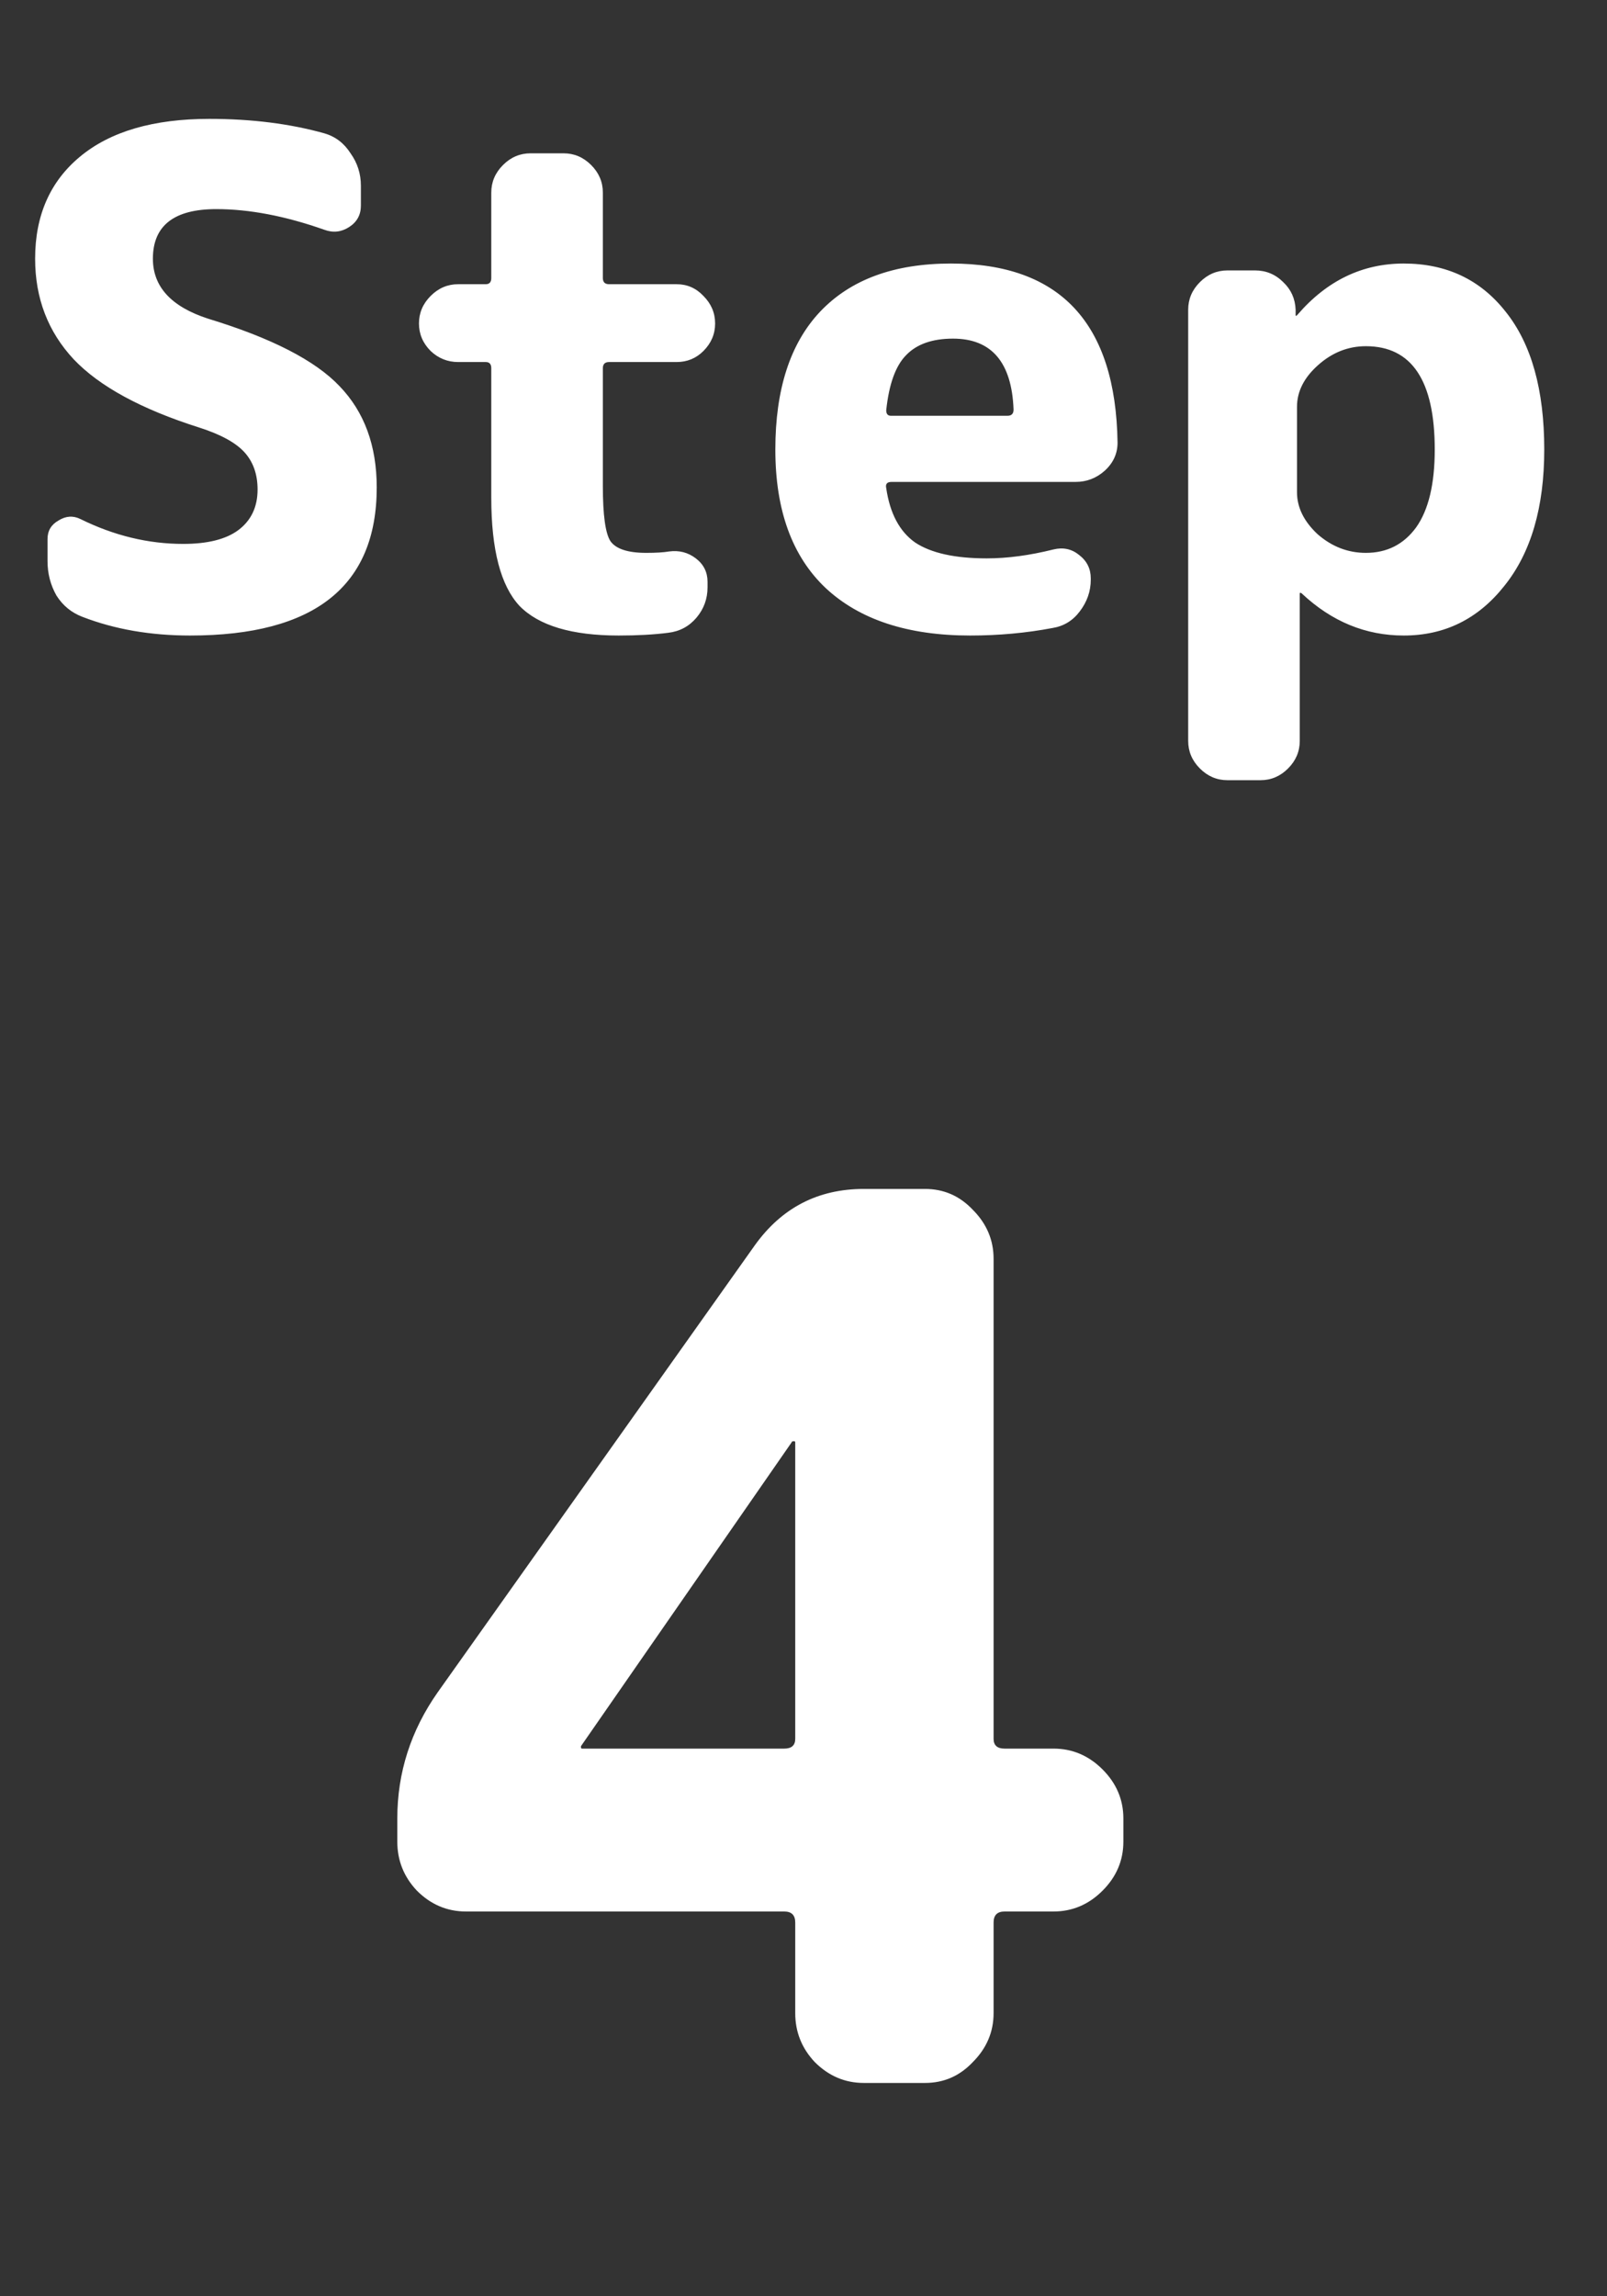
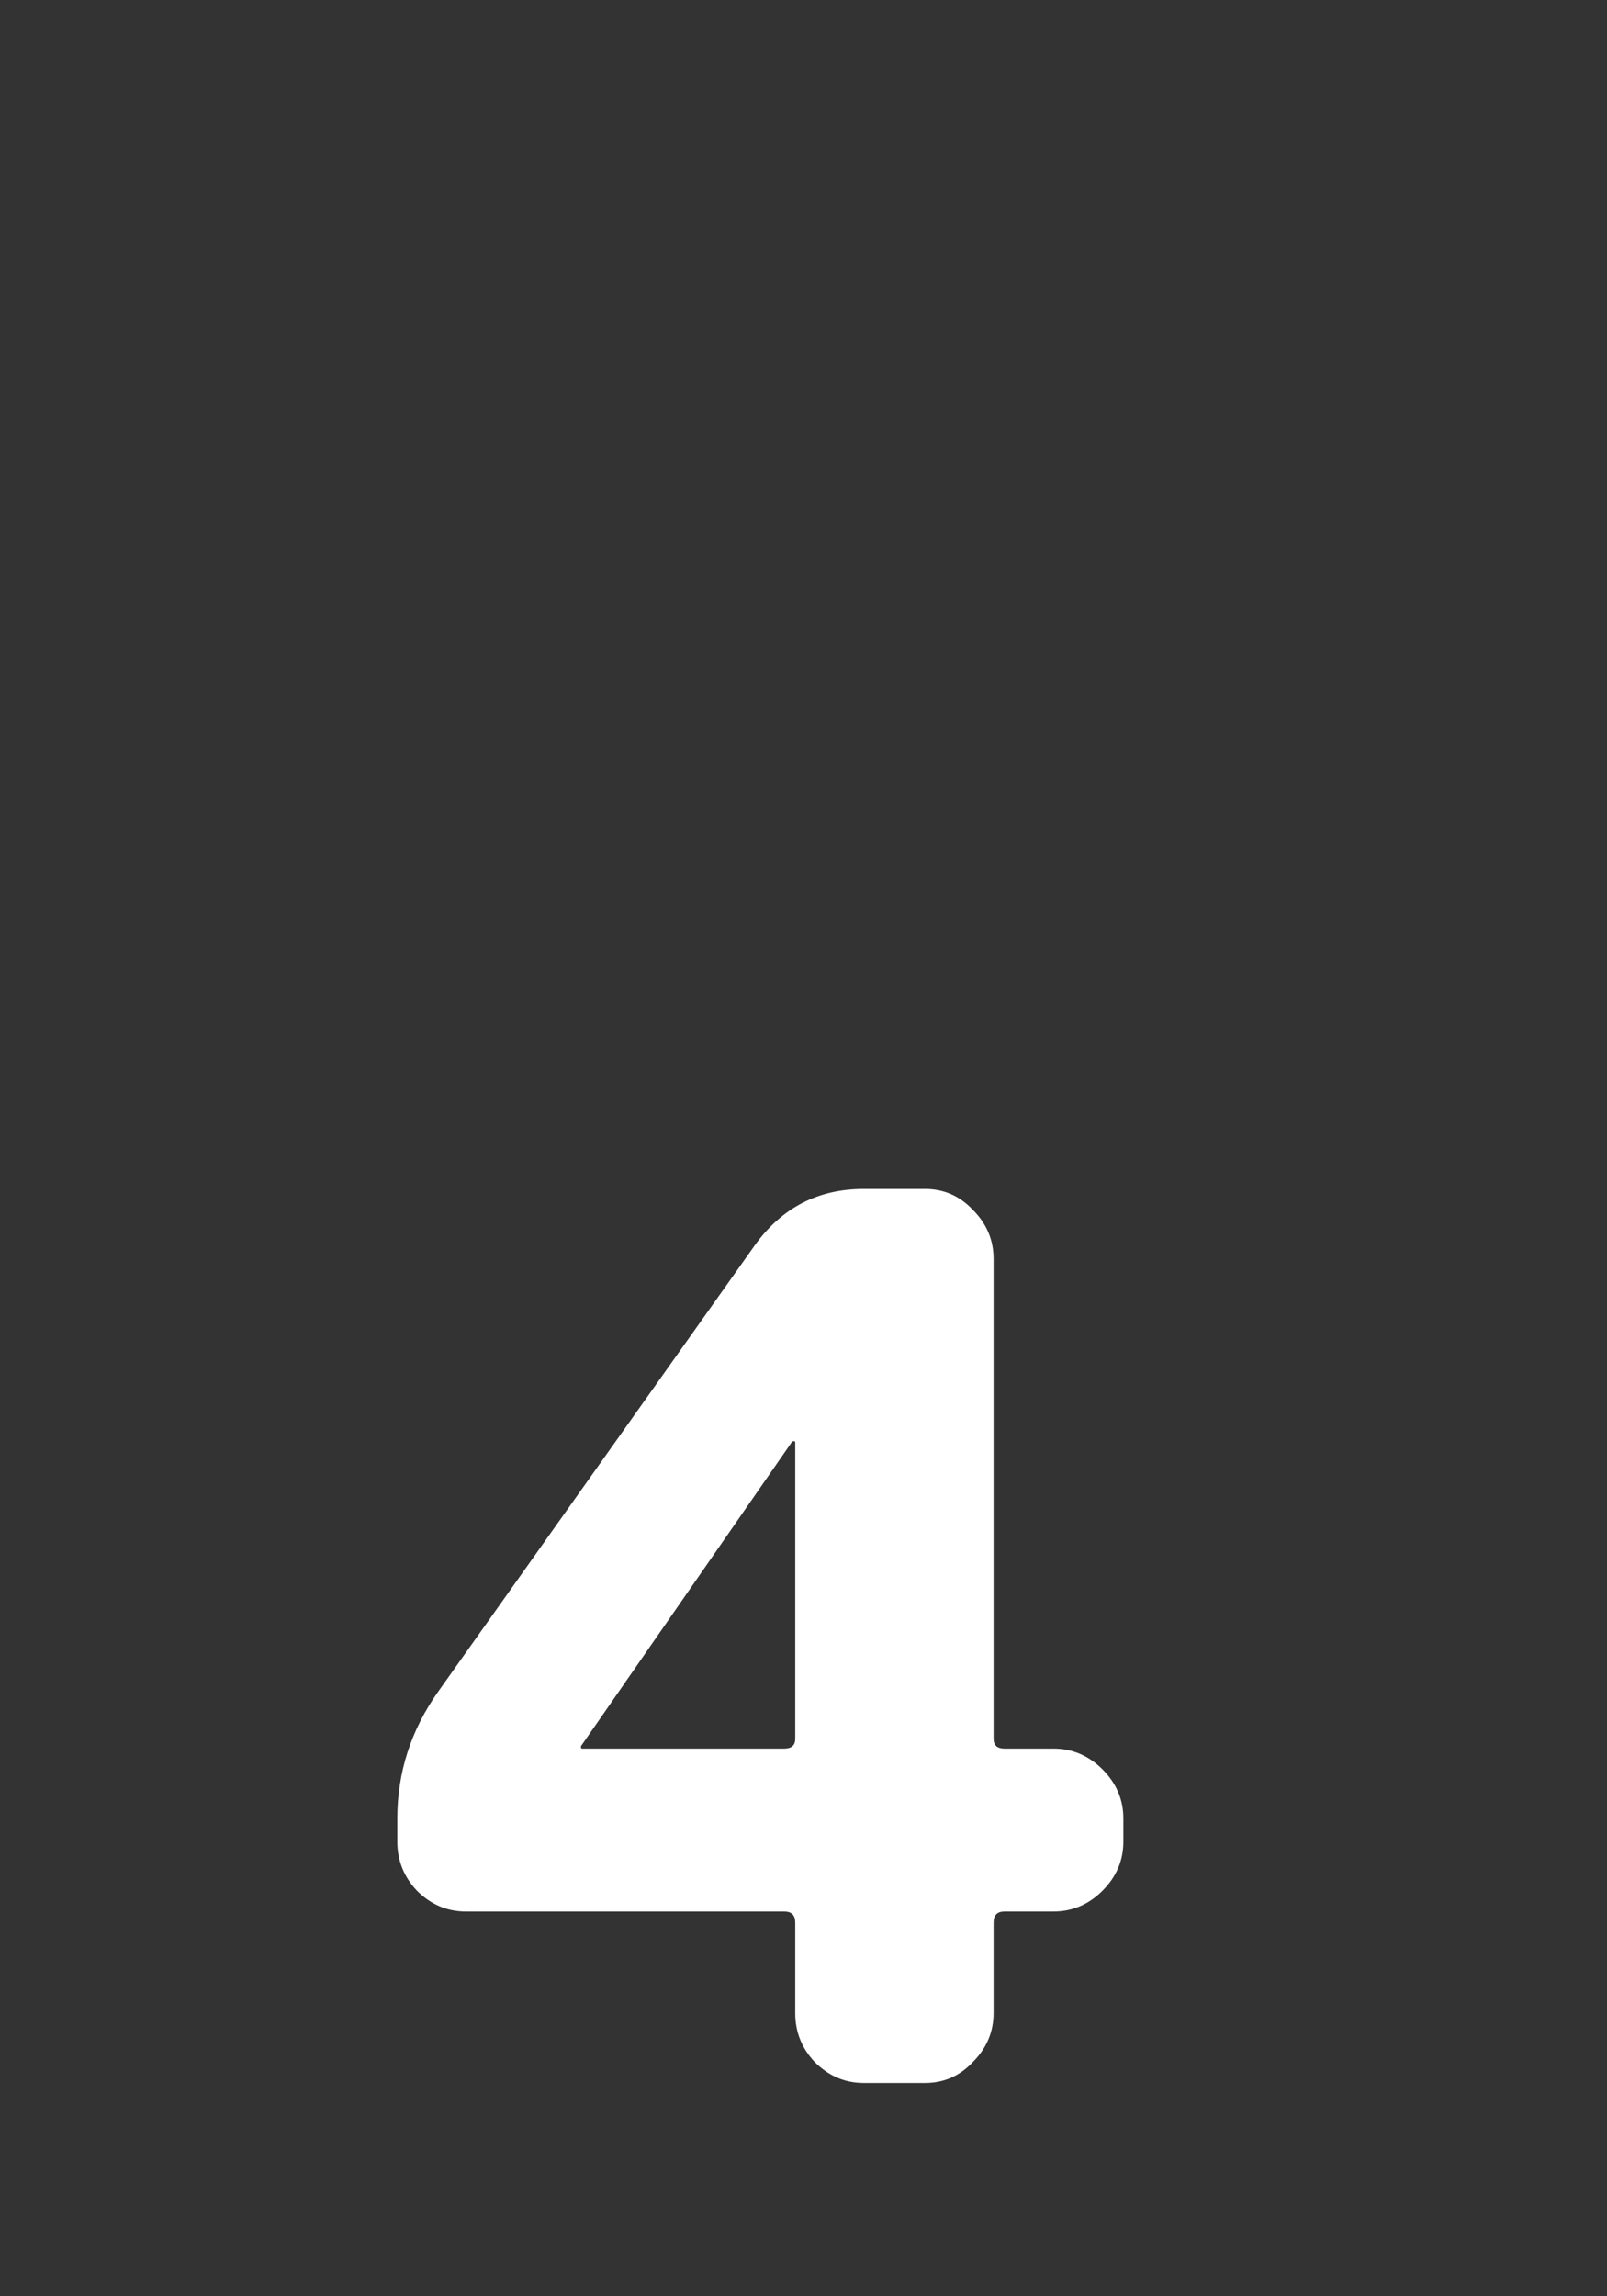
<svg xmlns="http://www.w3.org/2000/svg" width="21" height="30" viewBox="0 0 21 30" fill="none">
  <rect x="0" y="0" width="21" height="30" fill="#333333" stroke="none" />
-   <path d="M2.601 5.585C1.845 5.345 1.299 5.048 0.963 4.694C0.627 4.334 0.459 3.896 0.459 3.38C0.459 2.816 0.654 2.372 1.044 2.048C1.44 1.718 2.004 1.553 2.736 1.553C3.288 1.553 3.789 1.616 4.239 1.742C4.383 1.784 4.497 1.871 4.581 2.003C4.671 2.129 4.716 2.27 4.716 2.426V2.687C4.716 2.807 4.665 2.9 4.563 2.966C4.461 3.032 4.353 3.044 4.239 3.002C3.729 2.822 3.258 2.732 2.826 2.732C2.274 2.732 1.998 2.948 1.998 3.38C1.998 3.746 2.238 4.007 2.718 4.163C3.546 4.415 4.119 4.709 4.437 5.045C4.761 5.381 4.923 5.822 4.923 6.368C4.923 7.658 4.11 8.303 2.484 8.303C1.968 8.303 1.5 8.222 1.08 8.06C0.936 8.006 0.822 7.913 0.738 7.781C0.66 7.643 0.621 7.493 0.621 7.331V7.043C0.621 6.935 0.669 6.854 0.765 6.8C0.861 6.74 0.957 6.734 1.053 6.782C1.491 6.998 1.938 7.106 2.394 7.106C2.712 7.106 2.952 7.046 3.114 6.926C3.282 6.8 3.366 6.623 3.366 6.395C3.366 6.197 3.309 6.035 3.195 5.909C3.081 5.783 2.883 5.675 2.601 5.585ZM5.988 4.73C5.85 4.73 5.73 4.682 5.628 4.586C5.526 4.484 5.475 4.364 5.475 4.226C5.475 4.088 5.526 3.968 5.628 3.866C5.73 3.764 5.85 3.713 5.988 3.713H6.348C6.396 3.713 6.42 3.686 6.42 3.632V2.516C6.42 2.378 6.471 2.258 6.573 2.156C6.675 2.054 6.795 2.003 6.933 2.003H7.365C7.503 2.003 7.623 2.054 7.725 2.156C7.827 2.258 7.878 2.378 7.878 2.516V3.632C7.878 3.686 7.905 3.713 7.959 3.713H8.841C8.979 3.713 9.096 3.764 9.192 3.866C9.294 3.968 9.345 4.088 9.345 4.226C9.345 4.364 9.294 4.484 9.192 4.586C9.096 4.682 8.979 4.73 8.841 4.73H7.959C7.905 4.73 7.878 4.757 7.878 4.811V6.35C7.878 6.728 7.911 6.968 7.977 7.07C8.049 7.172 8.205 7.223 8.445 7.223C8.571 7.223 8.67 7.217 8.742 7.205C8.874 7.187 8.991 7.217 9.093 7.295C9.195 7.373 9.246 7.475 9.246 7.601V7.673C9.246 7.823 9.198 7.955 9.102 8.069C9.006 8.183 8.883 8.249 8.733 8.267C8.547 8.291 8.331 8.303 8.085 8.303C7.473 8.303 7.041 8.174 6.789 7.916C6.543 7.652 6.42 7.181 6.42 6.503V4.811C6.42 4.757 6.396 4.73 6.348 4.73H5.988ZM12.454 4.424C12.184 4.424 11.979 4.496 11.841 4.64C11.704 4.778 11.617 5.018 11.581 5.36C11.581 5.408 11.601 5.432 11.643 5.432H13.165C13.219 5.432 13.245 5.405 13.245 5.351C13.222 4.733 12.957 4.424 12.454 4.424ZM12.678 8.303C11.863 8.303 11.232 8.096 10.789 7.682C10.351 7.268 10.132 6.665 10.132 5.873C10.132 5.087 10.326 4.487 10.716 4.073C11.113 3.653 11.682 3.443 12.427 3.443C13.854 3.443 14.581 4.223 14.604 5.783C14.604 5.927 14.547 6.05 14.434 6.152C14.325 6.248 14.2 6.296 14.056 6.296H11.652C11.592 6.296 11.569 6.323 11.581 6.377C11.629 6.707 11.755 6.944 11.959 7.088C12.168 7.226 12.48 7.295 12.895 7.295C13.165 7.295 13.456 7.256 13.768 7.178C13.893 7.148 14.005 7.172 14.101 7.25C14.203 7.328 14.254 7.43 14.254 7.556V7.574C14.254 7.724 14.206 7.862 14.11 7.988C14.02 8.108 13.902 8.18 13.758 8.204C13.411 8.27 13.05 8.303 12.678 8.303ZM16.949 5.315V6.431C16.949 6.629 17.039 6.812 17.219 6.98C17.405 7.142 17.615 7.223 17.849 7.223C18.125 7.223 18.344 7.112 18.506 6.89C18.668 6.662 18.749 6.323 18.749 5.873C18.749 4.973 18.449 4.523 17.849 4.523C17.615 4.523 17.405 4.607 17.219 4.775C17.039 4.937 16.949 5.117 16.949 5.315ZM16.04 10.193C15.902 10.193 15.782 10.142 15.68 10.04C15.578 9.938 15.527 9.818 15.527 9.68V4.046C15.527 3.908 15.578 3.788 15.68 3.686C15.782 3.584 15.902 3.533 16.04 3.533H16.4C16.544 3.533 16.667 3.584 16.769 3.686C16.871 3.782 16.925 3.902 16.931 4.046V4.118C16.931 4.124 16.934 4.127 16.94 4.127L16.958 4.109C17.342 3.665 17.804 3.443 18.344 3.443C18.902 3.443 19.346 3.653 19.676 4.073C20.012 4.493 20.18 5.093 20.18 5.873C20.18 6.629 20.006 7.223 19.658 7.655C19.316 8.087 18.878 8.303 18.344 8.303C17.846 8.303 17.402 8.12 17.012 7.754C17.006 7.748 17 7.745 16.994 7.745C16.988 7.745 16.985 7.748 16.985 7.754V9.68C16.985 9.818 16.934 9.938 16.832 10.04C16.73 10.142 16.61 10.193 16.472 10.193H16.04Z" fill="white" />
  <path d="M7.592 22.813V22.829C7.592 22.84 7.597 22.845 7.608 22.845H10.248C10.344 22.845 10.392 22.802 10.392 22.717V18.845C10.392 18.834 10.387 18.829 10.376 18.829C10.355 18.829 10.344 18.834 10.344 18.845L7.592 22.813ZM6.088 24.973C5.843 24.973 5.629 24.882 5.448 24.701C5.277 24.52 5.192 24.306 5.192 24.061V23.757C5.192 23.16 5.368 22.61 5.72 22.109L9.864 16.269C10.216 15.778 10.691 15.533 11.288 15.533H12.088C12.333 15.533 12.541 15.624 12.712 15.805C12.893 15.986 12.984 16.2 12.984 16.445V22.717C12.984 22.802 13.032 22.845 13.128 22.845H13.768C14.013 22.845 14.227 22.936 14.408 23.117C14.589 23.298 14.68 23.512 14.68 23.757V24.061C14.68 24.306 14.589 24.52 14.408 24.701C14.227 24.882 14.013 24.973 13.768 24.973H13.128C13.032 24.973 12.984 25.021 12.984 25.117V26.301C12.984 26.546 12.893 26.76 12.712 26.941C12.541 27.122 12.333 27.213 12.088 27.213H11.288C11.043 27.213 10.829 27.122 10.648 26.941C10.477 26.76 10.392 26.546 10.392 26.301V25.117C10.392 25.021 10.344 24.973 10.248 24.973H6.088Z" fill="white" />
</svg>